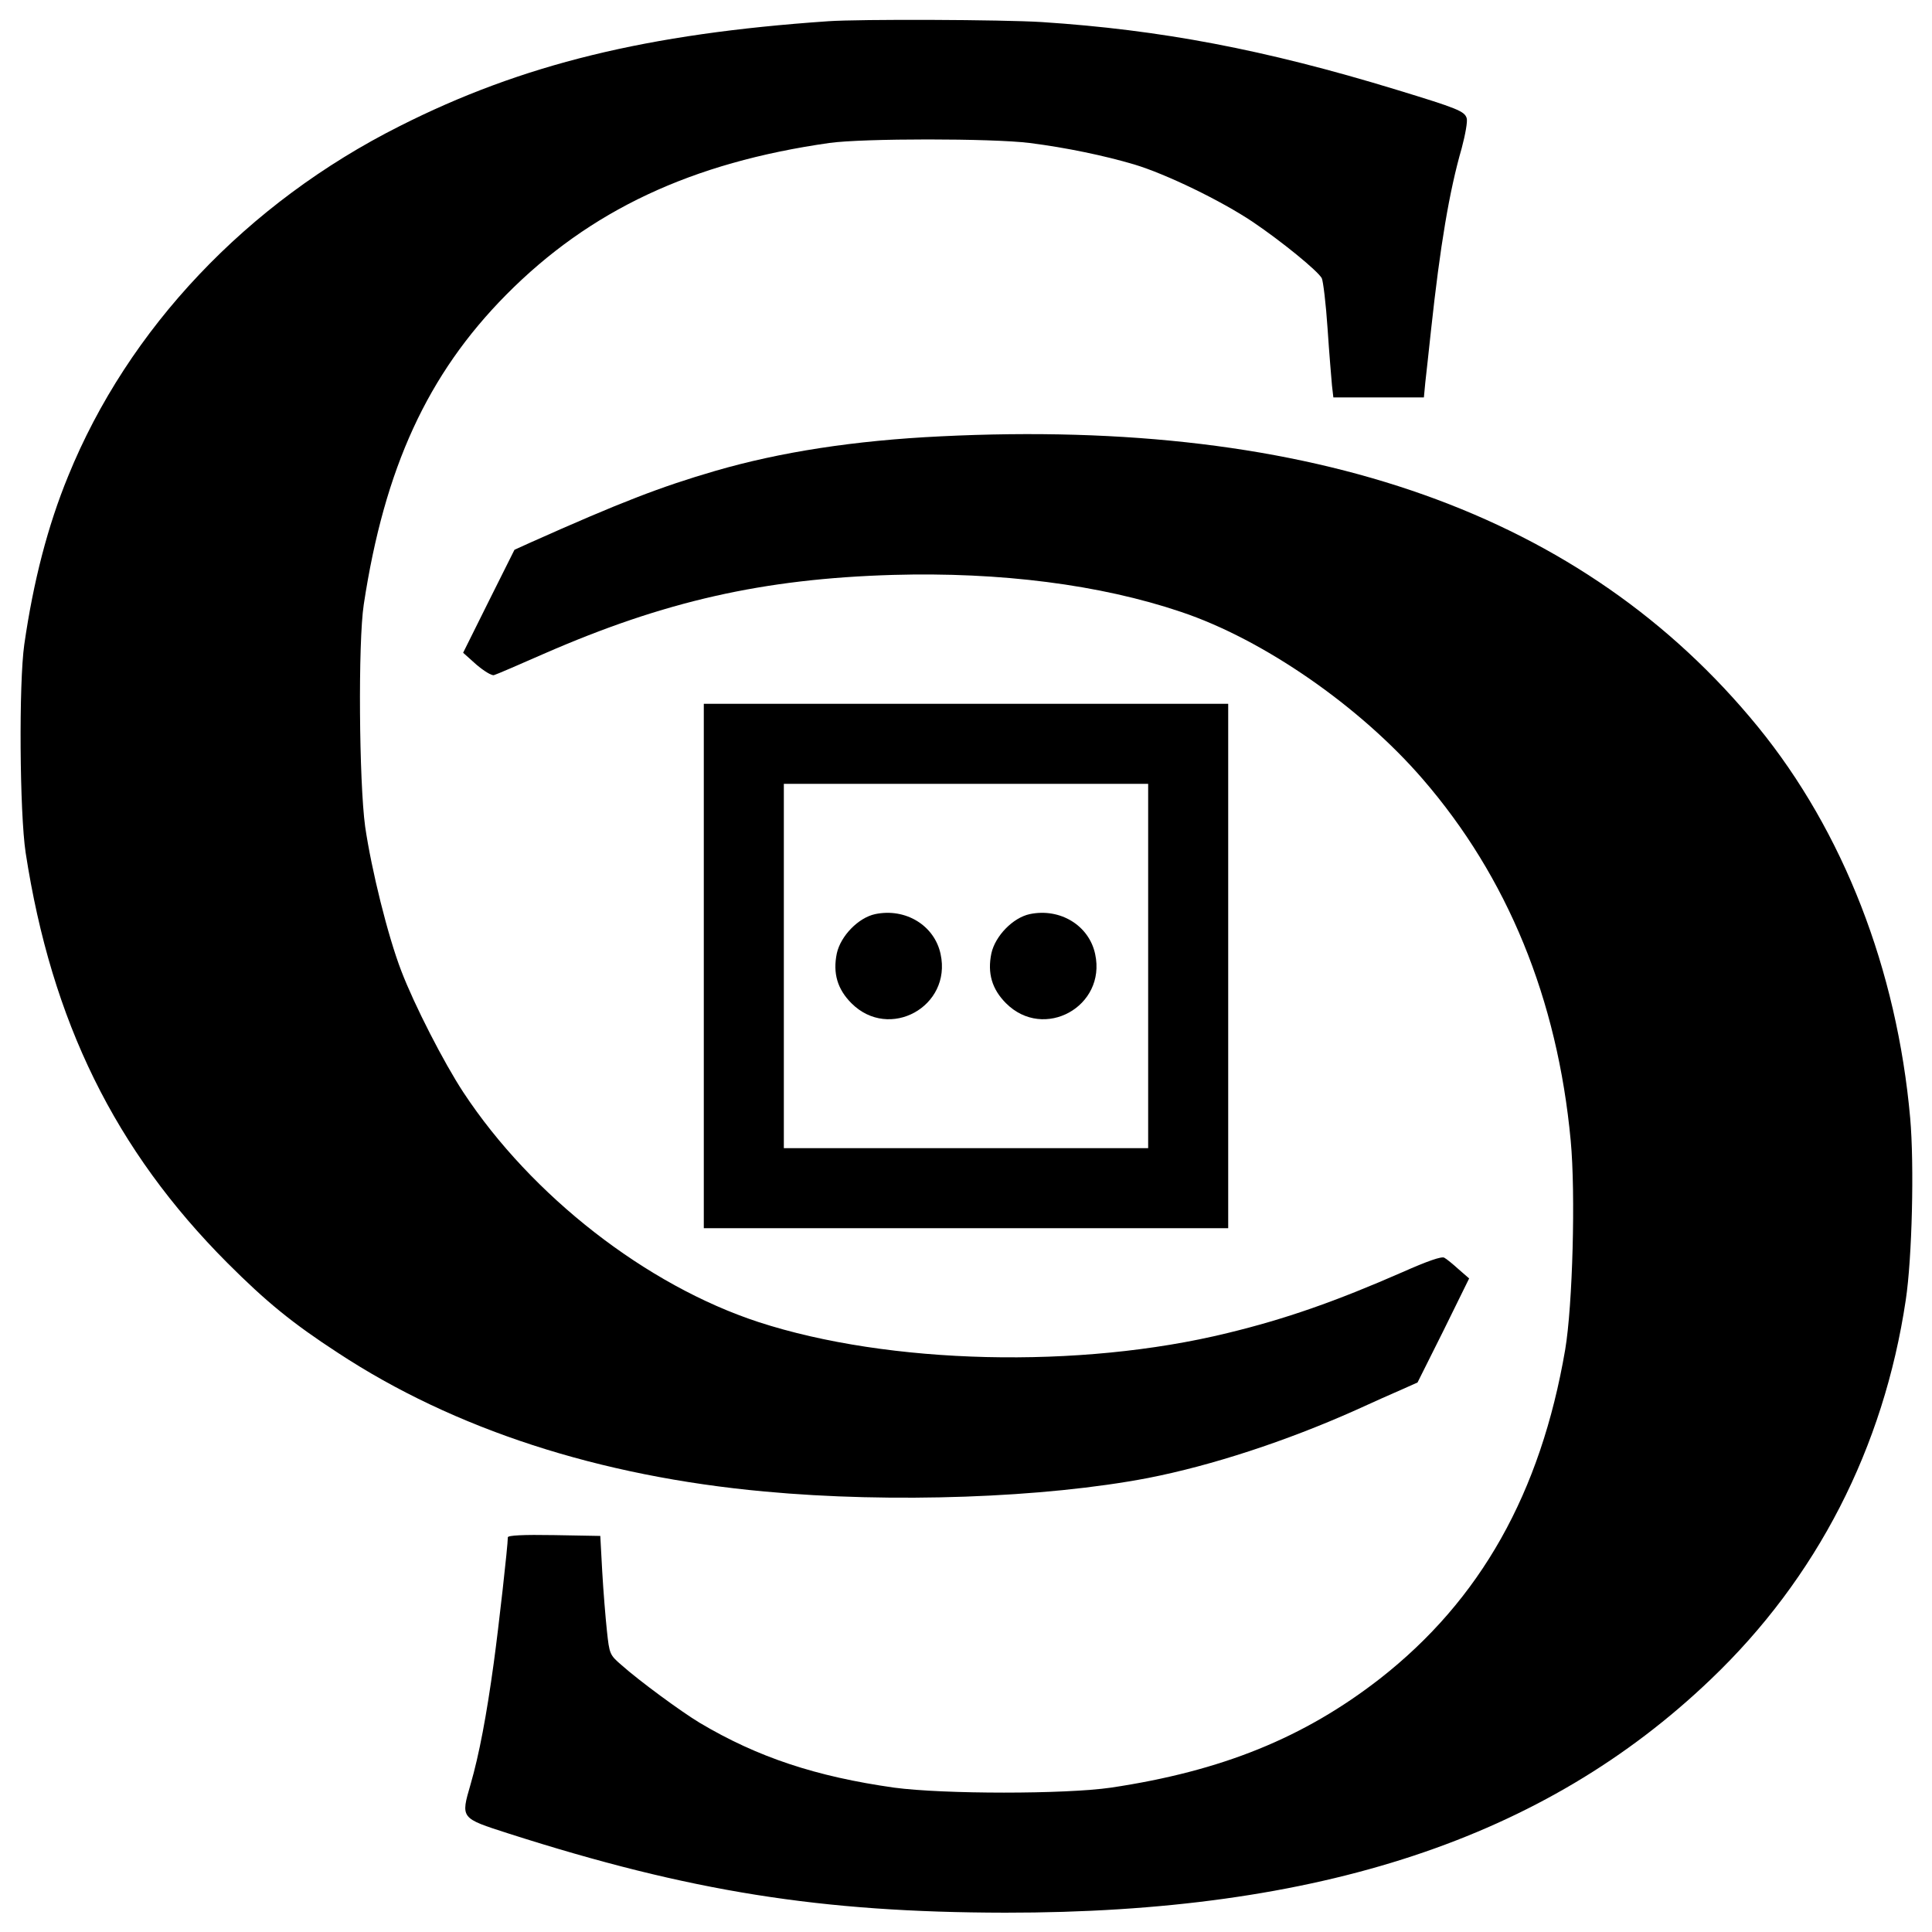
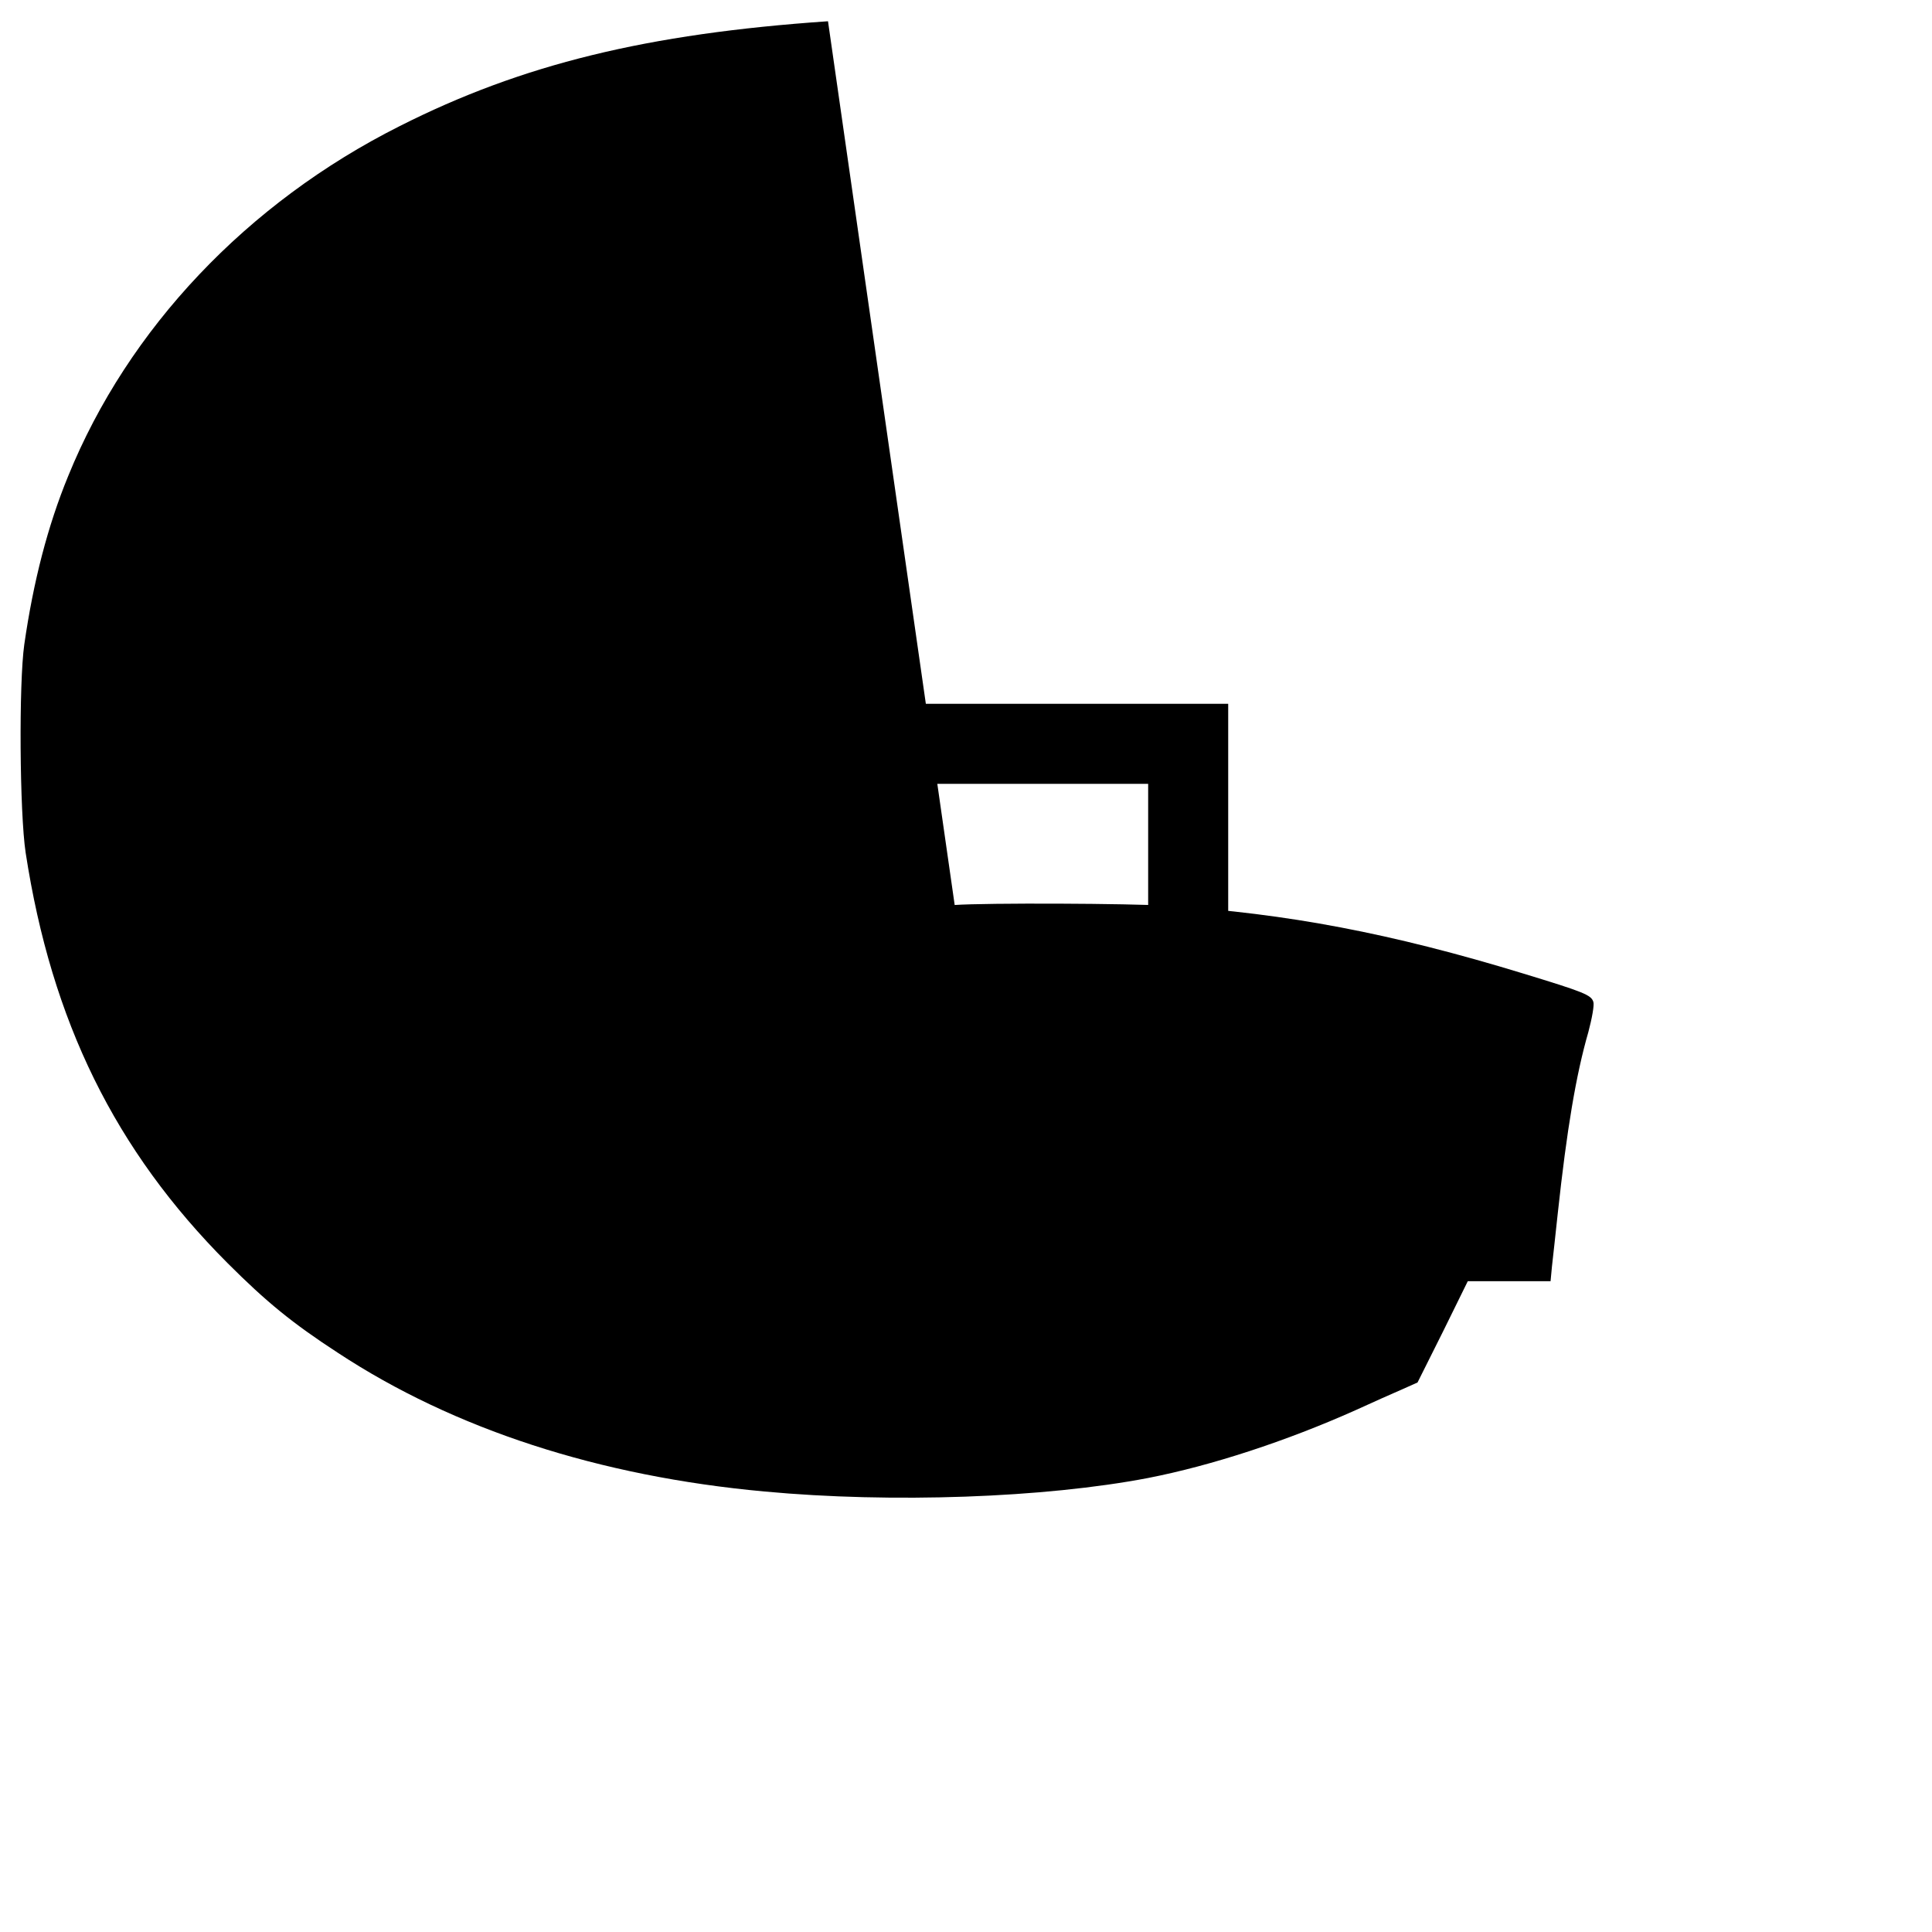
<svg xmlns="http://www.w3.org/2000/svg" version="1.0" width="700pt" height="700pt" viewBox="0 0 700 700" preserveAspectRatio="xMidYMid meet">
  <g transform="translate(0,700) scale(0.1,-0.1)" fill="#000000" stroke="none">
-     <path d="M3000 6923 c-655 -45 -1109 -156 -1552 -380 -553 -278 -984 -734 -1201 -1268 -74 -180 -126 -381 -159 -610 -20 -140 -17 -610 5 -755 94 -611 324 -1078 731 -1486 141 -141 235 -218 401 -326 420 -276 945 -447 1545 -502 461 -43 1015 -23 1390 49 230 45 499 133 750 245 63 29 140 63 170 76 l56 25 94 188 93 189 -38 33 c-21 19 -44 38 -52 42 -9 6 -61 -12 -151 -52 -242 -106 -424 -170 -635 -221 -535 -131 -1227 -114 -1699 40 -406 133 -822 457 -1069 832 -71 108 -178 317 -225 440 -49 127 -108 366 -131 523 -22 161 -26 668 -5 805 75 494 231 834 516 1122 303 306 672 479 1171 550 122 17 588 17 725 0 134 -17 272 -46 380 -78 116 -35 314 -131 429 -208 105 -71 235 -177 250 -204 5 -10 15 -92 21 -182 6 -91 14 -184 16 -207 l5 -43 164 0 164 0 5 53 c3 28 13 115 21 192 33 305 66 502 111 658 13 49 22 98 18 109 -8 25 -32 35 -255 103 -478 146 -855 217 -1284 245 -143 9 -660 11 -775 3z" />
-     <path d="M3407 5419 c-312 -15 -581 -57 -815 -125 -199 -58 -344 -114 -673 -261 l-55 -25 -93 -186 -93 -187 48 -43 c27 -23 56 -41 64 -38 8 2 89 37 180 77 437 191 795 272 1265 286 389 11 751 -35 1044 -134 299 -100 649 -343 876 -606 307 -355 488 -796 536 -1310 18 -191 7 -597 -20 -757 -89 -520 -307 -907 -671 -1192 -275 -214 -573 -335 -975 -395 -166 -24 -605 -24 -785 0 -283 40 -495 110 -705 235 -68 41 -219 152 -283 209 -43 37 -44 40 -53 124 -5 47 -13 144 -17 215 l-7 129 -167 3 c-113 2 -168 -1 -168 -8 0 -30 -33 -324 -51 -455 -26 -190 -53 -333 -84 -440 -36 -124 -37 -122 137 -178 659 -211 1133 -286 1800 -287 1138 -1 1954 269 2556 845 385 367 627 839 707 1375 23 152 31 490 16 659 -48 538 -242 1038 -552 1418 -630 771 -1609 1119 -2962 1052z" />
+     <path d="M3000 6923 c-655 -45 -1109 -156 -1552 -380 -553 -278 -984 -734 -1201 -1268 -74 -180 -126 -381 -159 -610 -20 -140 -17 -610 5 -755 94 -611 324 -1078 731 -1486 141 -141 235 -218 401 -326 420 -276 945 -447 1545 -502 461 -43 1015 -23 1390 49 230 45 499 133 750 245 63 29 140 63 170 76 l56 25 94 188 93 189 -38 33 l5 -43 164 0 164 0 5 53 c3 28 13 115 21 192 33 305 66 502 111 658 13 49 22 98 18 109 -8 25 -32 35 -255 103 -478 146 -855 217 -1284 245 -143 9 -660 11 -775 3z" />
    <path d="M2550 3500 l0 -950 950 0 950 0 0 950 0 950 -950 0 -950 0 0 -950z m1610 0 l0 -660 -660 0 -660 0 0 660 0 660 660 0 660 0 0 -660z" />
    <path d="M3171 3688 c-61 -13 -125 -79 -139 -142 -15 -72 2 -130 53 -181 137 -137 364 -12 323 178 -22 104 -127 168 -237 145z" />
    <path d="M3731 3688 c-61 -13 -125 -79 -139 -142 -15 -72 2 -130 53 -181 137 -137 364 -12 323 178 -22 104 -127 168 -237 145z" />
  </g>
</svg>